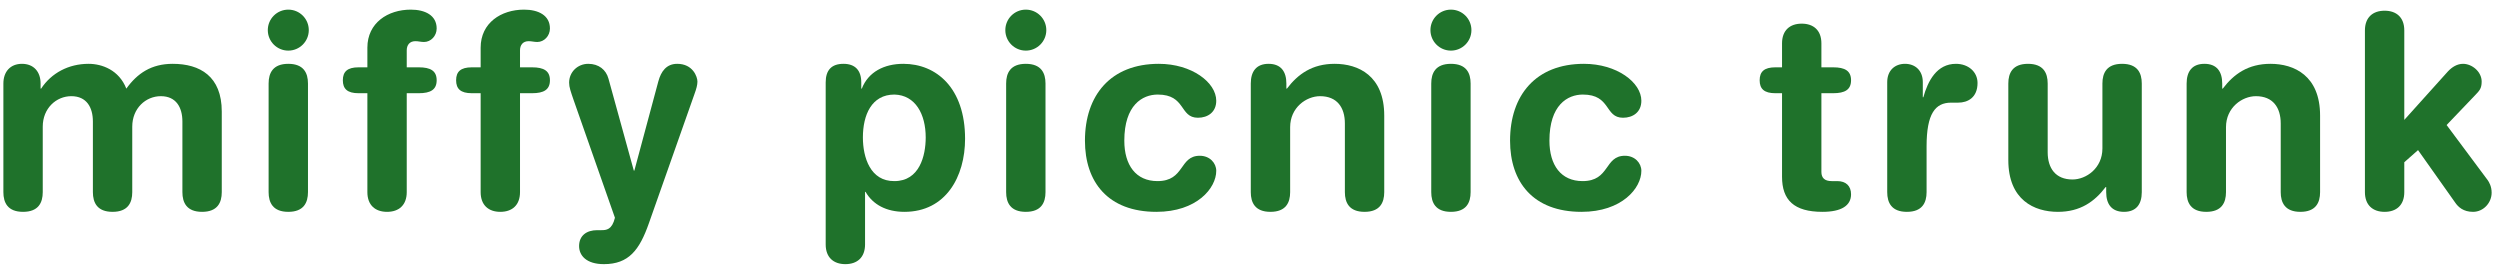
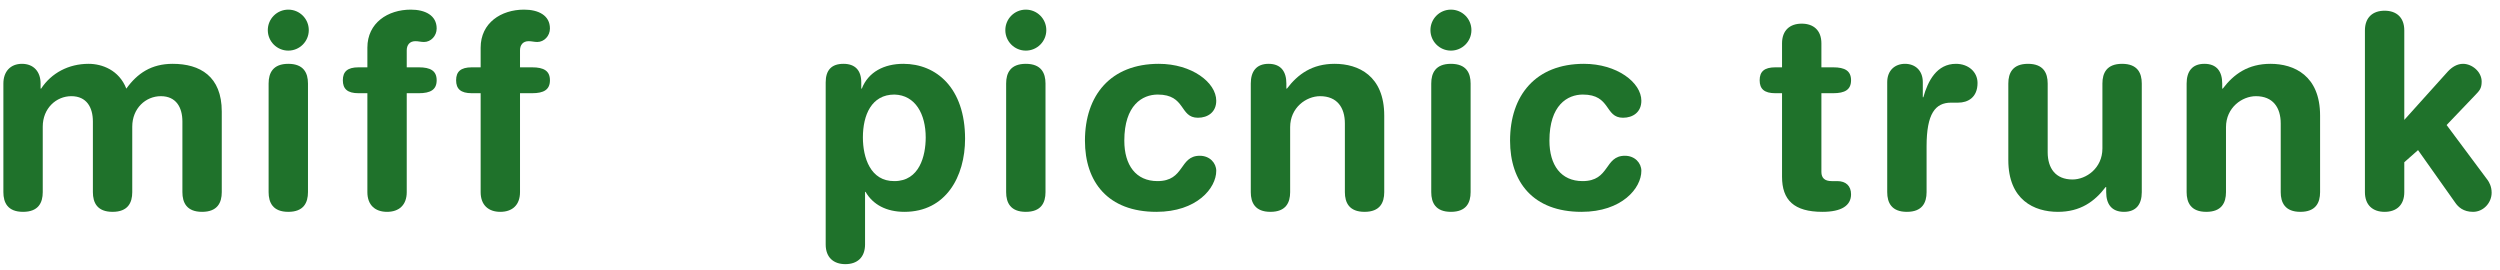
<svg xmlns="http://www.w3.org/2000/svg" width="204" height="22" viewBox="0 0 204 22" fill="none">
  <path d="M192.978 15.68V2.48C192.978 1.424 193.616 0.874 194.584 0.874C195.552 0.874 196.19 1.424 196.19 2.48V9.784L199.754 5.824C200.084 5.472 200.502 5.208 200.986 5.208C201.712 5.208 202.504 5.846 202.504 6.66C202.504 7.232 202.306 7.408 202.02 7.716L199.644 10.202L202.988 14.69C203.098 14.844 203.318 15.196 203.318 15.724C203.318 16.538 202.658 17.286 201.8 17.286C201.008 17.286 200.59 16.89 200.348 16.538L197.312 12.248L196.19 13.238V15.68C196.19 16.736 195.552 17.286 194.584 17.286C193.616 17.286 192.978 16.736 192.978 15.68Z" fill="#1F722B" />
  <path d="M178.429 15.68V6.814C178.429 5.846 178.869 5.208 179.881 5.208C180.893 5.208 181.333 5.846 181.333 6.814V7.232H181.377C182.279 6.044 183.445 5.208 185.271 5.208C187.207 5.208 189.319 6.176 189.319 9.432V15.68C189.319 16.538 188.967 17.286 187.713 17.286C186.459 17.286 186.107 16.538 186.107 15.68V10.07C186.107 8.772 185.469 7.848 184.083 7.848C182.961 7.848 181.641 8.772 181.641 10.378V15.68C181.641 16.538 181.289 17.286 180.035 17.286C178.781 17.286 178.429 16.538 178.429 15.68Z" fill="#1F722B" />
  <path d="M174.769 6.814V15.68C174.769 16.648 174.329 17.286 173.317 17.286C172.305 17.286 171.865 16.648 171.865 15.68V15.262H171.821C170.919 16.45 169.753 17.286 167.927 17.286C165.991 17.286 163.879 16.318 163.879 13.062V6.814C163.879 5.956 164.231 5.208 165.485 5.208C166.739 5.208 167.091 5.956 167.091 6.814V12.424C167.091 13.722 167.729 14.646 169.115 14.646C170.237 14.646 171.557 13.722 171.557 12.116V6.814C171.557 5.956 171.909 5.208 173.163 5.208C174.417 5.208 174.769 5.956 174.769 6.814Z" fill="#1F722B" />
  <path d="M153.997 15.68V6.704C153.997 5.736 154.635 5.208 155.449 5.208C156.263 5.208 156.901 5.736 156.901 6.704V7.936H156.945C157.319 6.594 158.045 5.208 159.607 5.208C160.619 5.208 161.367 5.868 161.367 6.77C161.367 7.958 160.575 8.376 159.783 8.376H159.211C157.913 8.376 157.209 9.278 157.209 11.94V15.68C157.209 16.538 156.857 17.286 155.603 17.286C154.349 17.286 153.997 16.538 153.997 15.68Z" fill="#1F722B" />
  <path d="M145.414 14.426V7.606H144.864C143.962 7.606 143.588 7.254 143.588 6.55C143.588 5.846 143.962 5.494 144.864 5.494H145.414V3.536C145.414 2.48 146.052 1.93 147.02 1.93C147.988 1.93 148.626 2.48 148.626 3.536V5.494H149.594C150.54 5.494 151.046 5.78 151.046 6.55C151.046 7.32 150.54 7.606 149.594 7.606H148.626V14.03C148.626 14.514 148.89 14.778 149.462 14.778H149.924C150.628 14.778 151.046 15.174 151.046 15.856C151.046 16.78 150.254 17.286 148.714 17.286C146.382 17.286 145.414 16.318 145.414 14.426Z" fill="#1F722B" />
  <path d="M123.221 11.478C123.221 7.782 125.311 5.208 129.249 5.208C131.933 5.208 133.935 6.726 133.935 8.222C133.935 9.146 133.253 9.608 132.439 9.608C130.921 9.608 131.471 7.716 129.161 7.716C127.907 7.716 126.433 8.574 126.433 11.478C126.433 13.48 127.379 14.778 129.139 14.778C131.383 14.778 130.899 12.71 132.593 12.71C133.407 12.71 133.935 13.304 133.935 13.942C133.935 15.35 132.351 17.286 129.051 17.286C125.091 17.286 123.221 14.844 123.221 11.478Z" fill="#1F722B" />
  <path d="M116.79 15.68V6.814C116.79 5.956 117.142 5.208 118.396 5.208C119.65 5.208 120.002 5.956 120.002 6.814V15.68C120.002 16.538 119.65 17.286 118.396 17.286C117.142 17.286 116.79 16.538 116.79 15.68ZM116.724 2.458C116.724 1.534 117.472 0.786 118.396 0.786C119.32 0.786 120.068 1.534 120.068 2.458C120.068 3.382 119.32 4.13 118.396 4.13C117.472 4.13 116.724 3.382 116.724 2.458Z" fill="#1F722B" />
  <path d="M102.064 15.68V6.814C102.064 5.846 102.504 5.208 103.516 5.208C104.528 5.208 104.968 5.846 104.968 6.814V7.232H105.012C105.914 6.044 107.08 5.208 108.906 5.208C110.842 5.208 112.954 6.176 112.954 9.432V15.68C112.954 16.538 112.602 17.286 111.348 17.286C110.094 17.286 109.742 16.538 109.742 15.68V10.07C109.742 8.772 109.104 7.848 107.718 7.848C106.596 7.848 105.276 8.772 105.276 10.378V15.68C105.276 16.538 104.924 17.286 103.67 17.286C102.416 17.286 102.064 16.538 102.064 15.68Z" fill="#1F722B" />
  <path d="M88.532 11.478C88.532 7.782 90.622 5.208 94.56 5.208C97.244 5.208 99.246 6.726 99.246 8.222C99.246 9.146 98.564 9.608 97.75 9.608C96.232 9.608 96.782 7.716 94.472 7.716C93.218 7.716 91.744 8.574 91.744 11.478C91.744 13.48 92.69 14.778 94.45 14.778C96.694 14.778 96.21 12.71 97.904 12.71C98.718 12.71 99.246 13.304 99.246 13.942C99.246 15.35 97.662 17.286 94.362 17.286C90.402 17.286 88.532 14.844 88.532 11.478Z" fill="#1F722B" />
  <path d="M82.101 15.68V6.814C82.101 5.956 82.453 5.208 83.707 5.208C84.961 5.208 85.313 5.956 85.313 6.814V15.68C85.313 16.538 84.961 17.286 83.707 17.286C82.453 17.286 82.101 16.538 82.101 15.68ZM82.035 2.458C82.035 1.534 82.783 0.786 83.707 0.786C84.631 0.786 85.379 1.534 85.379 2.458C85.379 3.382 84.631 4.13 83.707 4.13C82.783 4.13 82.035 3.382 82.035 2.458Z" fill="#1F722B" />
  <path d="M67.376 19.948V6.726C67.376 5.736 67.838 5.208 68.828 5.208C69.774 5.208 70.28 5.736 70.28 6.726V7.232H70.324C70.852 5.868 72.15 5.208 73.712 5.208C76.396 5.208 78.75 7.166 78.75 11.324C78.75 14.404 77.188 17.286 73.8 17.286C72.326 17.286 71.226 16.692 70.632 15.658H70.588V19.948C70.588 21.004 69.95 21.554 68.982 21.554C68.014 21.554 67.376 21.004 67.376 19.948ZM75.538 11.214C75.538 9.322 74.702 7.76 72.986 7.716C71.116 7.716 70.412 9.388 70.412 11.214C70.412 12.864 71.028 14.8 72.986 14.778C75.032 14.778 75.538 12.71 75.538 11.214Z" fill="#1F722B" />
-   <path d="M49.651 6.418L51.719 13.92H51.764L53.721 6.638C53.941 5.824 54.382 5.208 55.261 5.208C56.538 5.208 56.911 6.264 56.911 6.66C56.911 6.924 56.824 7.254 56.669 7.672L52.952 18.21C52.181 20.41 51.301 21.554 49.278 21.554C47.847 21.554 47.254 20.85 47.254 20.08C47.254 19.222 47.87 18.782 48.727 18.782H49.057C49.475 18.782 49.938 18.76 50.179 17.77L46.836 8.244C46.572 7.474 46.44 7.122 46.44 6.748C46.44 5.868 47.144 5.208 48.002 5.208C48.859 5.208 49.453 5.692 49.651 6.418Z" fill="#1F722B" />
  <path d="M39.221 15.68V7.606H38.495C37.593 7.606 37.219 7.254 37.219 6.55C37.219 5.846 37.593 5.494 38.495 5.494H39.221V3.888C39.221 1.864 40.893 0.786 42.763 0.786C43.929 0.786 44.875 1.248 44.875 2.326C44.875 2.92 44.413 3.426 43.841 3.426C43.599 3.426 43.379 3.36 43.137 3.36C42.675 3.36 42.433 3.668 42.433 4.108V5.494H43.423C44.369 5.494 44.875 5.78 44.875 6.55C44.875 7.32 44.369 7.606 43.423 7.606H42.433V15.68C42.433 16.736 41.795 17.286 40.827 17.286C39.859 17.286 39.221 16.736 39.221 15.68Z" fill="#1F722B" />
  <path d="M29.978 15.68V7.606H29.252C28.35 7.606 27.976 7.254 27.976 6.55C27.976 5.846 28.35 5.494 29.252 5.494H29.978V3.888C29.978 1.864 31.65 0.786 33.52 0.786C34.686 0.786 35.632 1.248 35.632 2.326C35.632 2.92 35.17 3.426 34.598 3.426C34.356 3.426 34.136 3.36 33.894 3.36C33.432 3.36 33.19 3.668 33.19 4.108V5.494H34.18C35.126 5.494 35.632 5.78 35.632 6.55C35.632 7.32 35.126 7.606 34.18 7.606H33.19V15.68C33.19 16.736 32.552 17.286 31.584 17.286C30.616 17.286 29.978 16.736 29.978 15.68Z" fill="#1F722B" />
  <path d="M21.919 15.68V6.814C21.919 5.956 22.271 5.208 23.525 5.208C24.779 5.208 25.131 5.956 25.131 6.814V15.68C25.131 16.538 24.779 17.286 23.525 17.286C22.271 17.286 21.919 16.538 21.919 15.68ZM21.853 2.458C21.853 1.534 22.601 0.786 23.525 0.786C24.449 0.786 25.197 1.534 25.197 2.458C25.197 3.382 24.449 4.13 23.525 4.13C22.601 4.13 21.853 3.382 21.853 2.458Z" fill="#1F722B" />
  <path d="M0.276 15.68V6.814C0.276 5.846 0.848 5.208 1.794 5.208C2.74 5.208 3.312 5.846 3.312 6.814V7.232H3.356C4.192 5.956 5.6 5.208 7.228 5.208C8.328 5.208 9.714 5.714 10.308 7.232C11.21 5.978 12.354 5.208 14.092 5.208C16.314 5.208 18.096 6.22 18.096 9.102V15.68C18.096 16.538 17.744 17.286 16.49 17.286C15.236 17.286 14.884 16.538 14.884 15.68V9.916C14.884 8.772 14.378 7.848 13.124 7.848C11.892 7.848 10.792 8.838 10.792 10.334V15.68C10.792 16.538 10.44 17.286 9.186 17.286C7.932 17.286 7.58 16.538 7.58 15.68V9.916C7.58 8.772 7.074 7.848 5.82 7.848C4.588 7.848 3.488 8.838 3.488 10.334V15.68C3.488 16.538 3.136 17.286 1.882 17.286C0.628 17.286 0.276 16.538 0.276 15.68Z" fill="#1F722B" />
</svg>